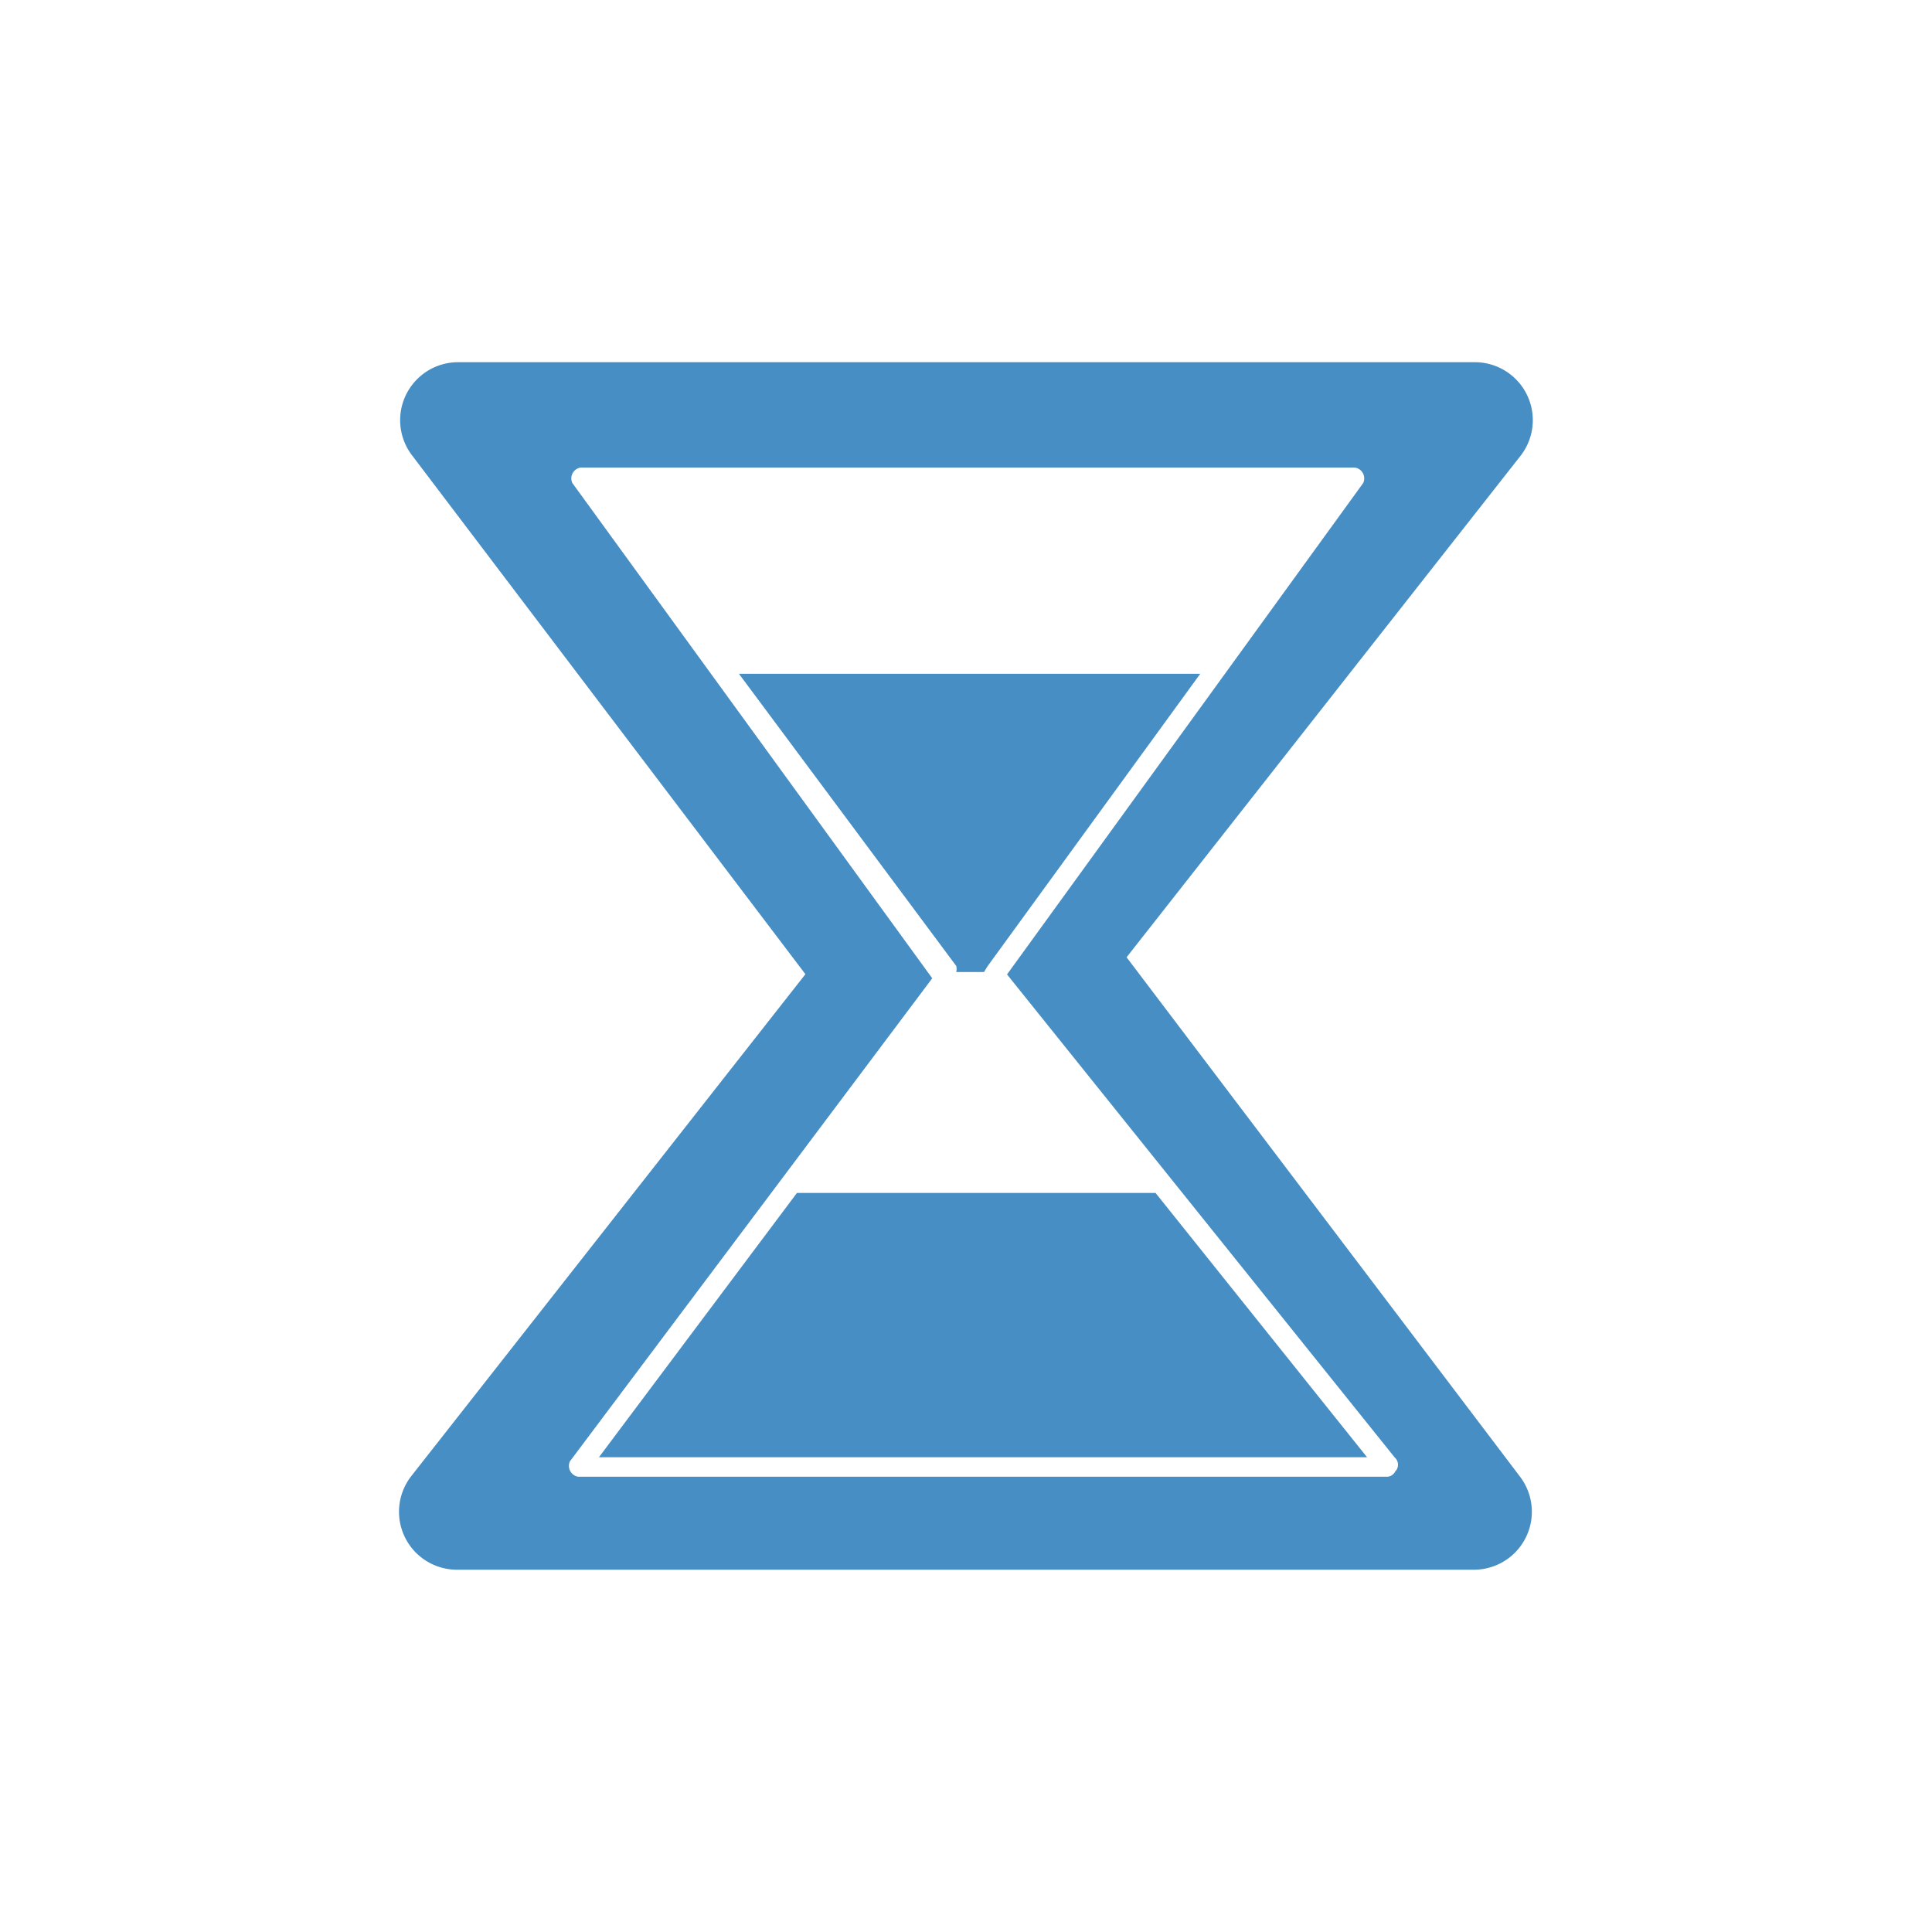
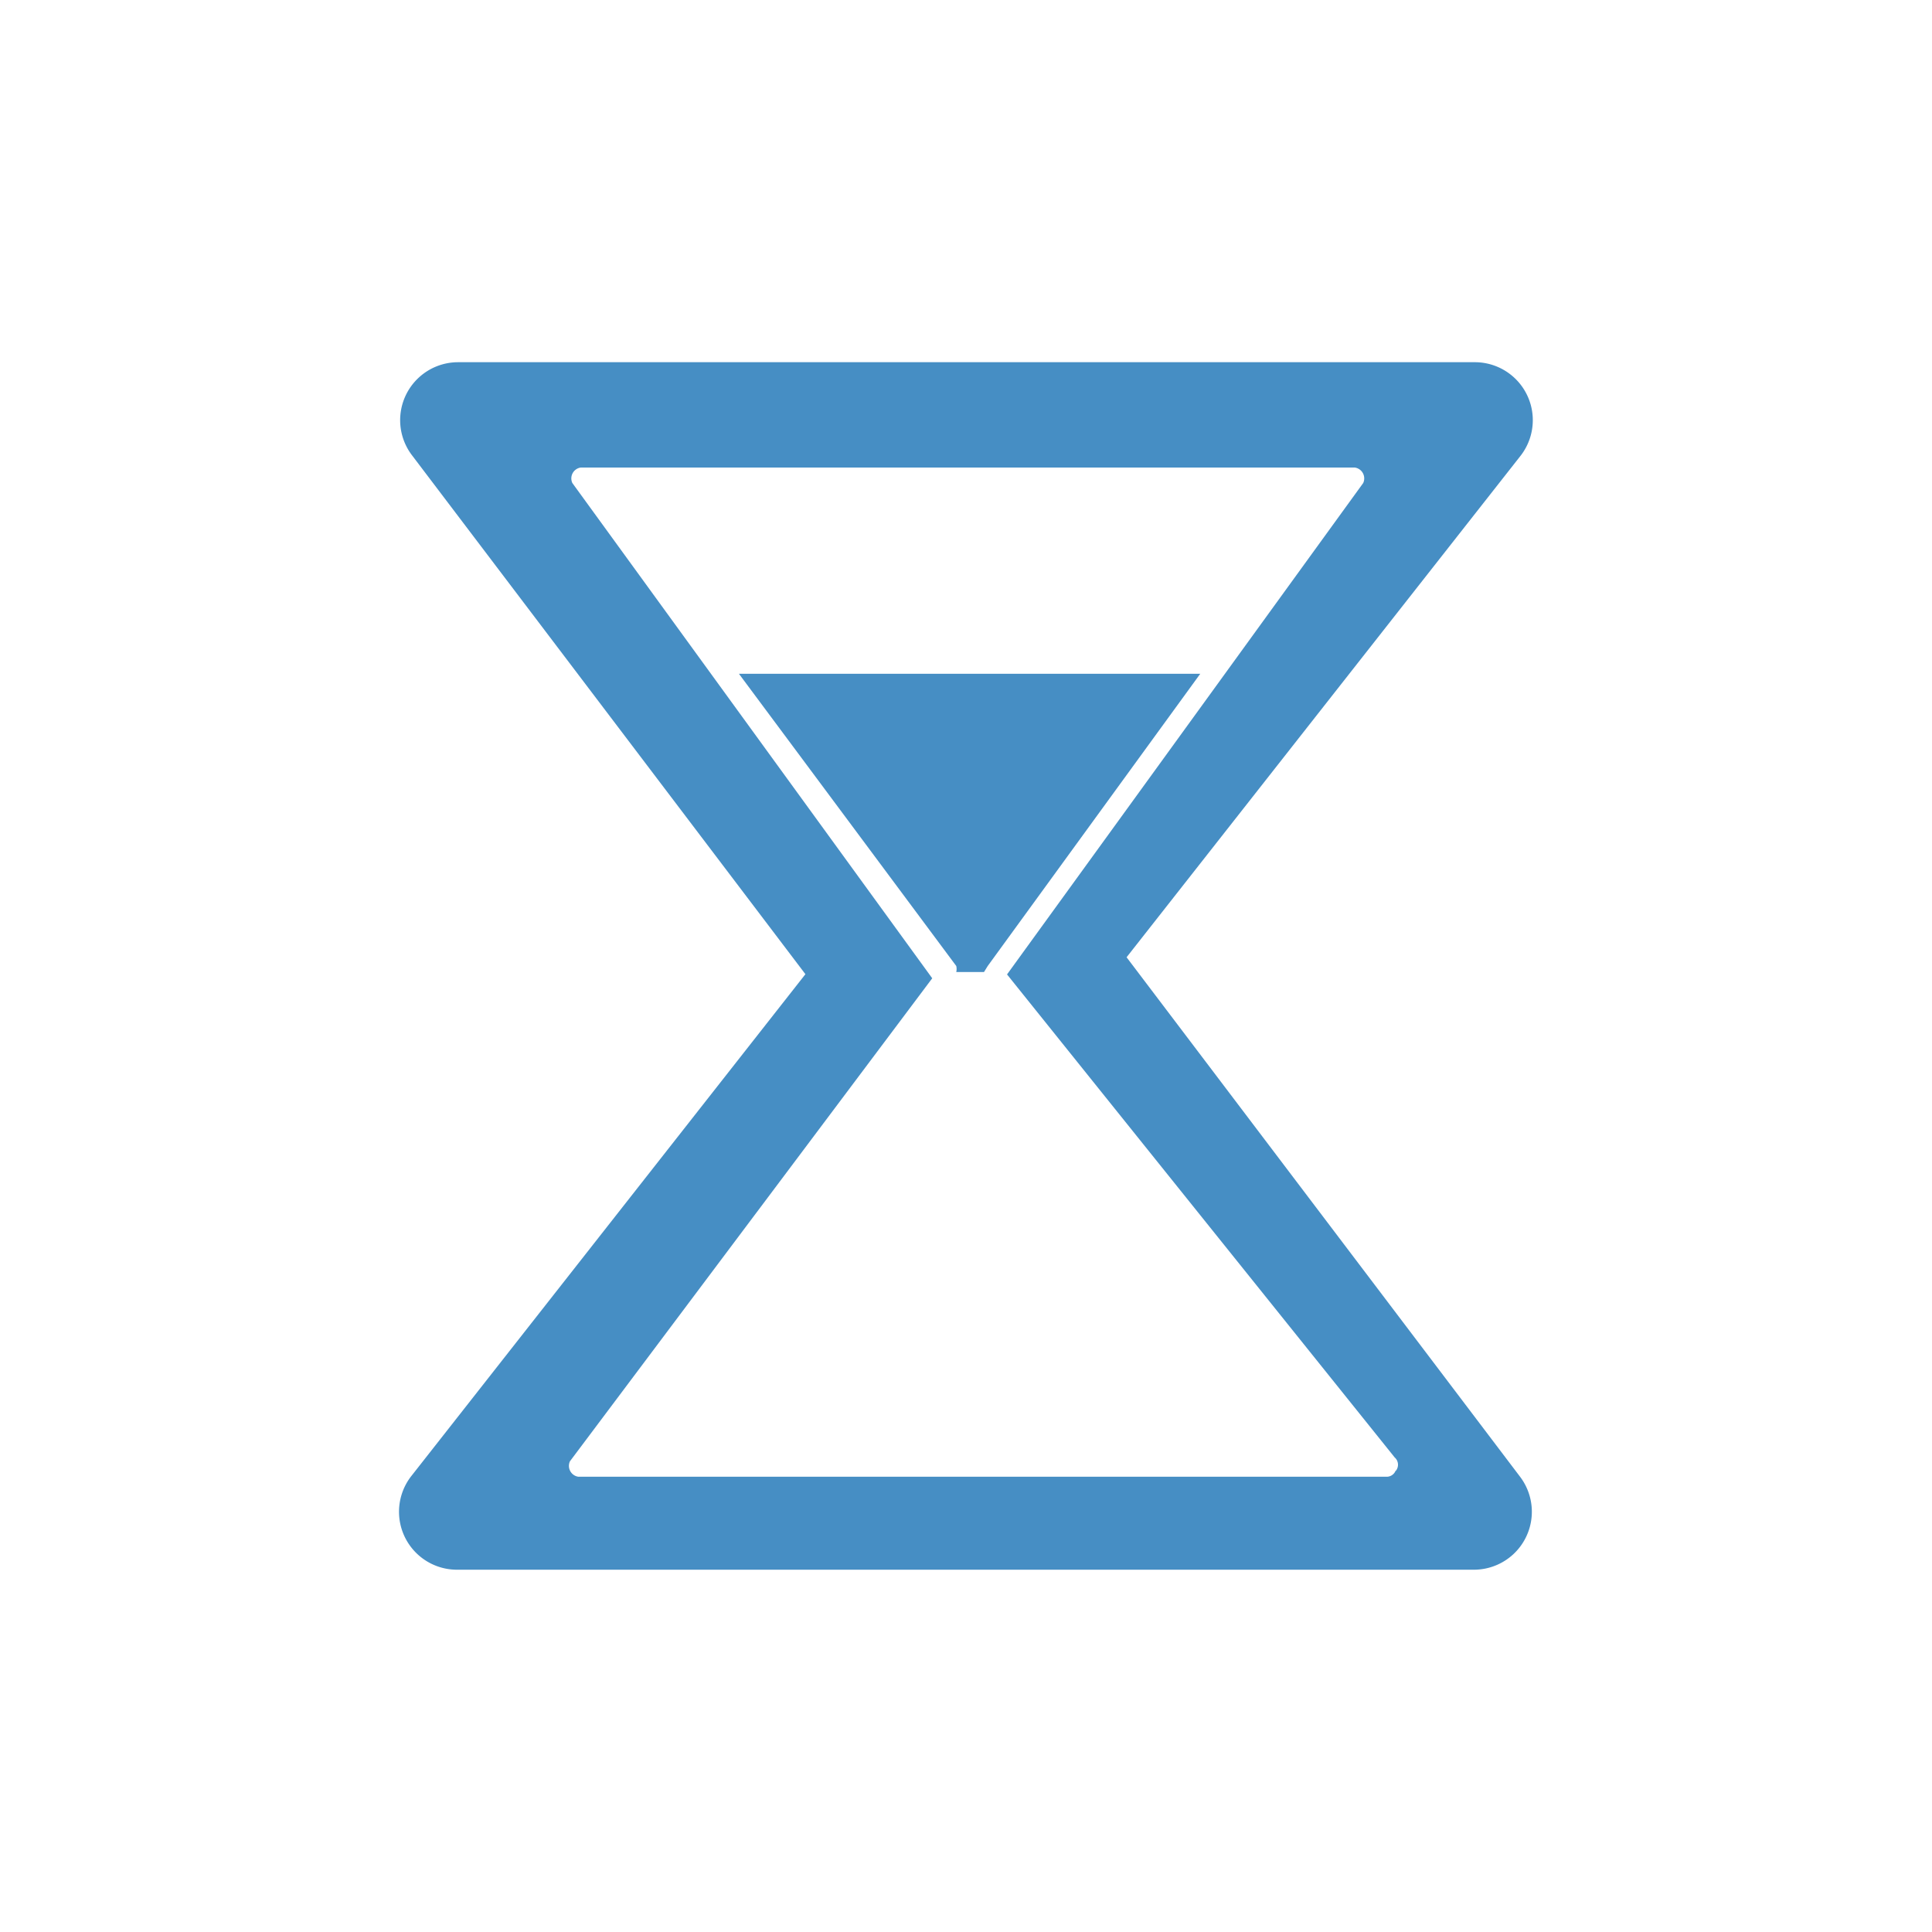
<svg xmlns="http://www.w3.org/2000/svg" id="Plan_de_travail_122" data-name="Plan de travail 122" width="25" height="25" viewBox="0 0 25 25">
  <path id="Tracé_58" data-name="Tracé 58" d="M12.5,25A12.5,12.5,0,1,1,25,12.5,12.5,12.5,0,0,1,12.5,25Z" fill="transparent" />
  <path id="Tracé_59" data-name="Tracé 59" d="M12.719,10.7l5.094-6.484A.75.75,0,0,0,17.219,3H4.063a.75.75,0,0,0-.594,1.2l5.094,6.719L3.469,17.406a.75.75,0,0,0,.594,1.219H17.219a.75.75,0,0,0,.594-1.2ZM16.2,17.344a.125.125,0,0,1-.109.078H5.625a.142.142,0,0,1-.109-.2l4.688-6.25L5.547,4.563a.142.142,0,0,1,.109-.2H15.672a.142.142,0,0,1,.109.2l-4.609,6.359,5.016,6.25a.125.125,0,0,1,.016.172Z" transform="translate(1.859 1.687)" fill="#468ec4" />
  <path id="Tracé_60" data-name="Tracé 60" d="M9.339,9.361l2.75-3.781H6.12L8.932,9.361a.172.172,0,0,1,0,.078h.359Z" transform="translate(3.442 3.139)" fill="#468ec4" />
-   <path id="Tracé_61" data-name="Tracé 61" d="M7.522,9.88,4.96,13.3H14.9L12.163,9.88Z" transform="translate(2.79 5.557)" fill="#468ec4" />
</svg>